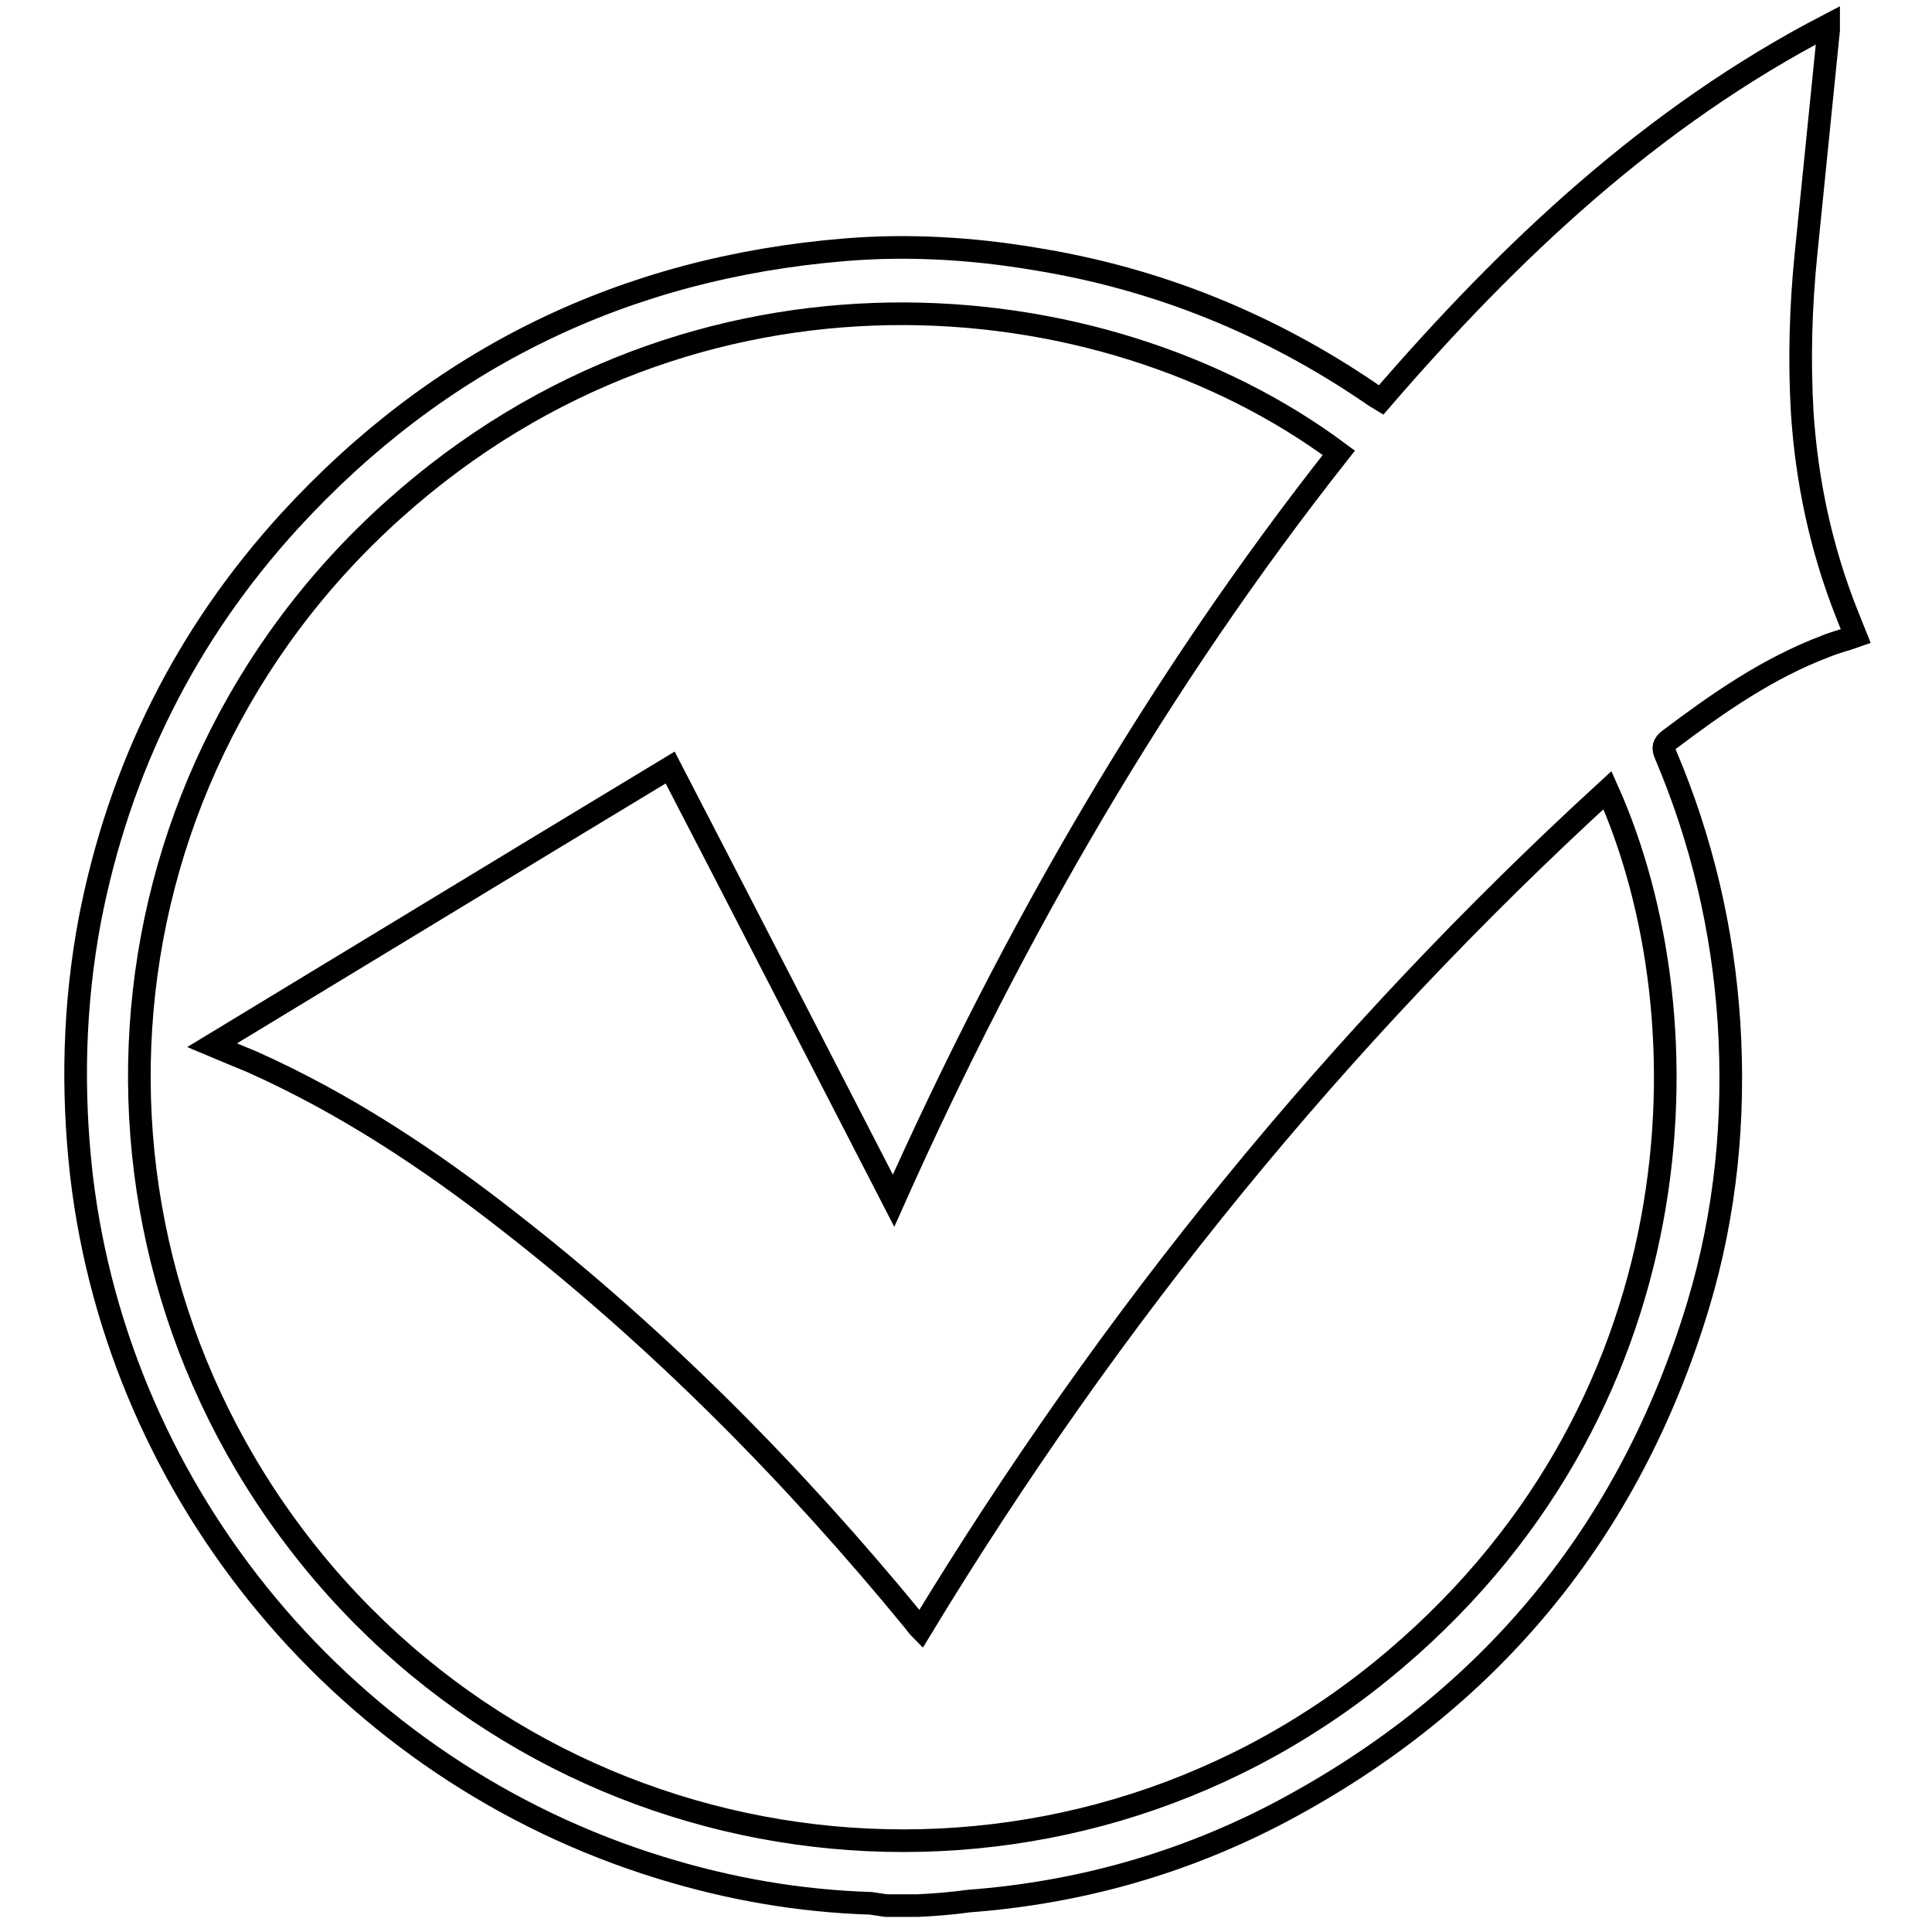
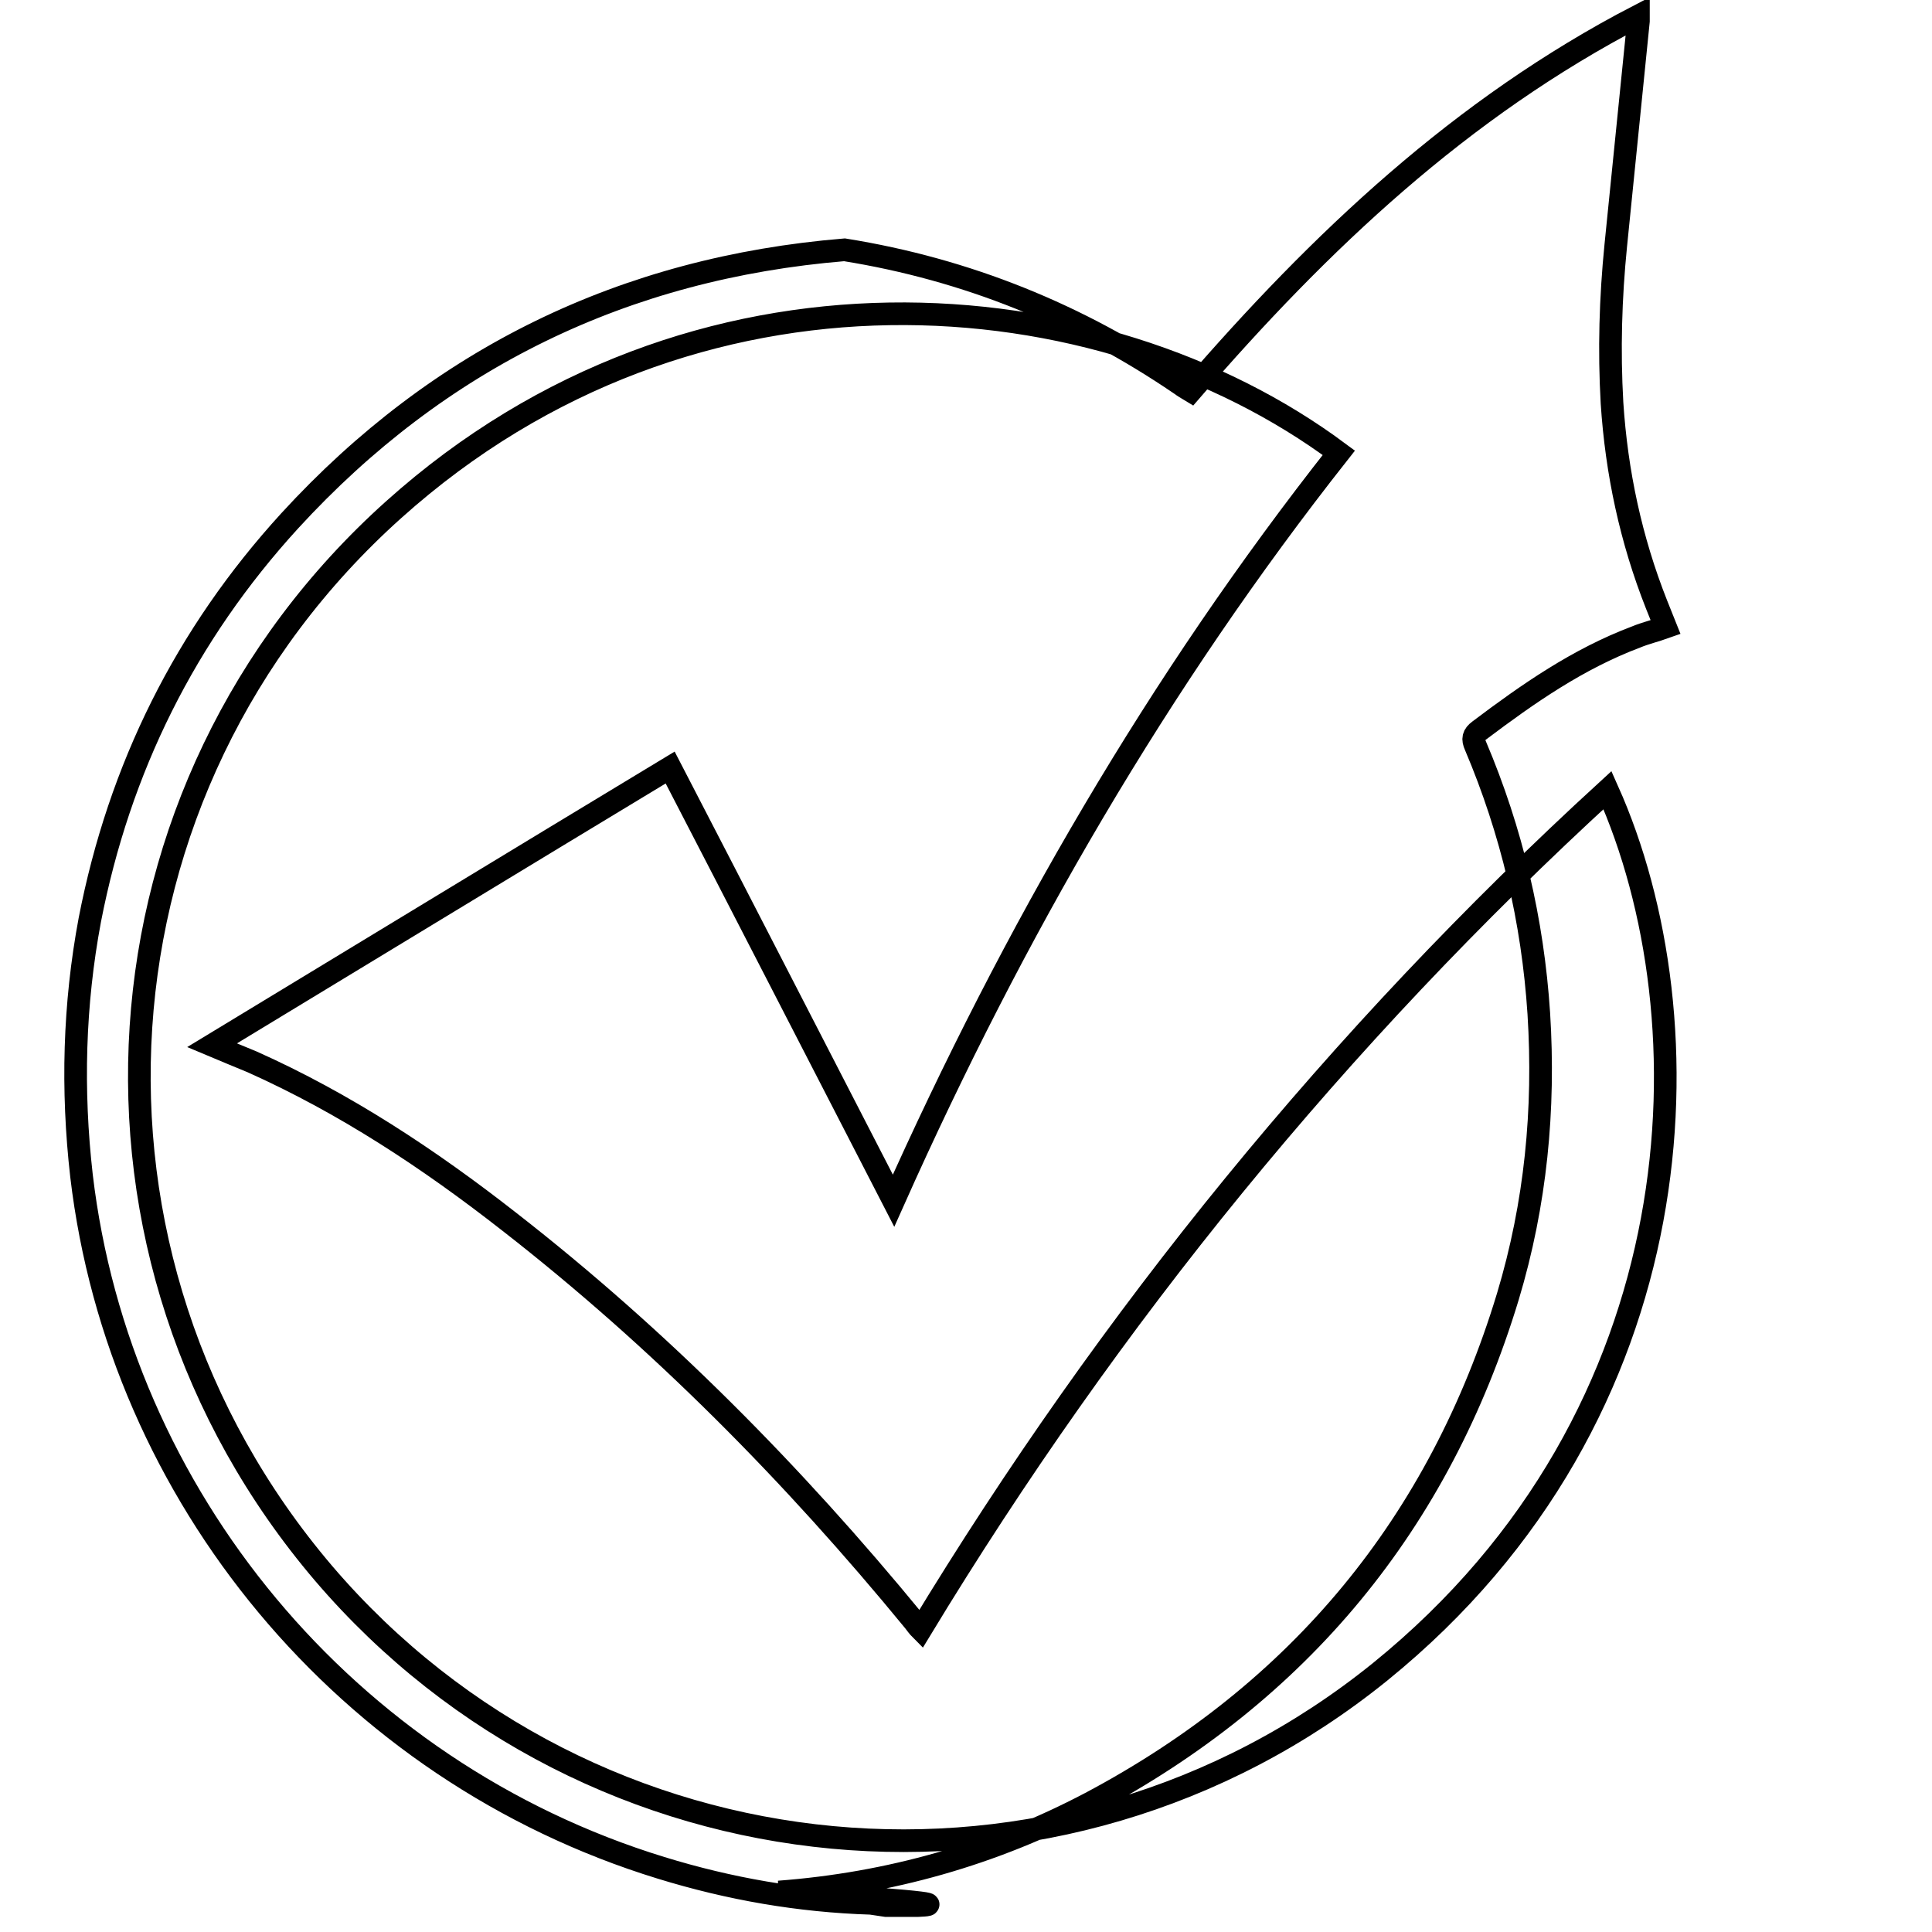
<svg xmlns="http://www.w3.org/2000/svg" version="1.1" x="0px" y="0px" viewBox="0 0 256 256" enable-background="new 0 0 256 256" xml:space="preserve">
  <g>
    <g>
-       <path stroke-width="3" fill-opacity="0" stroke="#000000" d="M121.6,252.5c-1.4,0-2.8,0-4.2,0c-0.7-0.1-1.3-0.2-2-0.3c-9.5-0.3-18.7-1.9-27.8-4.7c-41.7-12.8-71.8-49.3-76.8-91.7c-1.3-11.4-1-22.7,1.1-33.9c3.9-20.1,12.7-37.8,26.5-52.9c19.8-21.6,44.4-33.5,73.5-35.9c8.4-0.7,16.9-0.2,25.2,1.2c16.2,2.6,31,8.6,44.5,17.8c0.4,0.3,0.9,0.6,1.4,0.9c17.1-19.8,35.8-37.5,59.3-49.7c0,0.4,0,0.6,0,0.7c-1,9.9-2,19.8-3,29.7c-0.7,7-0.9,13.9-0.5,20.9c0.6,9.2,2.5,18.1,5.9,26.7c0.4,1,0.8,2,1.2,3c-1.4,0.5-2.7,0.8-3.9,1.3c-7.7,2.9-14.3,7.5-20.8,12.4c-0.8,0.6-0.9,1.1-0.5,2c4.8,11.3,7.6,23.2,8.4,35.5c0.8,12.7-0.4,25.2-4.1,37.5c-9.1,30-27.6,52.4-55.3,67.1c-12.9,6.8-26.7,10.7-41.3,11.8C126.2,252.2,123.9,252.4,121.6,252.5z M177.4,60c-31.6-23.5-85.5-28.1-125.2,7.5c-41.2,36.9-45.1,99-9.3,141c35.5,41.5,97.5,47.4,140,13c42.3-34.3,43.7-86.4,30.1-116.8c-35.7,32.7-65.9,69.8-91,111.2c-0.3-0.3-0.6-0.7-0.9-1.1c-16-19.5-33.7-37.4-53.6-52.9c-10.6-8.3-21.8-15.7-34.1-21.2c-1.7-0.7-3.4-1.4-5.3-2.2c20.3-12.3,40.5-24.6,60.7-36.8c9.9,19.1,19.7,38.2,29.6,57.4C134.3,123.5,153.5,90.3,177.4,60z" />
+       <path stroke-width="3" fill-opacity="0" stroke="#000000" d="M121.6,252.5c-1.4,0-2.8,0-4.2,0c-0.7-0.1-1.3-0.2-2-0.3c-9.5-0.3-18.7-1.9-27.8-4.7c-41.7-12.8-71.8-49.3-76.8-91.7c-1.3-11.4-1-22.7,1.1-33.9c3.9-20.1,12.7-37.8,26.5-52.9c19.8-21.6,44.4-33.5,73.5-35.9c16.2,2.6,31,8.6,44.5,17.8c0.4,0.3,0.9,0.6,1.4,0.9c17.1-19.8,35.8-37.5,59.3-49.7c0,0.4,0,0.6,0,0.7c-1,9.9-2,19.8-3,29.7c-0.7,7-0.9,13.9-0.5,20.9c0.6,9.2,2.5,18.1,5.9,26.7c0.4,1,0.8,2,1.2,3c-1.4,0.5-2.7,0.8-3.9,1.3c-7.7,2.9-14.3,7.5-20.8,12.4c-0.8,0.6-0.9,1.1-0.5,2c4.8,11.3,7.6,23.2,8.4,35.5c0.8,12.7-0.4,25.2-4.1,37.5c-9.1,30-27.6,52.4-55.3,67.1c-12.9,6.8-26.7,10.7-41.3,11.8C126.2,252.2,123.9,252.4,121.6,252.5z M177.4,60c-31.6-23.5-85.5-28.1-125.2,7.5c-41.2,36.9-45.1,99-9.3,141c35.5,41.5,97.5,47.4,140,13c42.3-34.3,43.7-86.4,30.1-116.8c-35.7,32.7-65.9,69.8-91,111.2c-0.3-0.3-0.6-0.7-0.9-1.1c-16-19.5-33.7-37.4-53.6-52.9c-10.6-8.3-21.8-15.7-34.1-21.2c-1.7-0.7-3.4-1.4-5.3-2.2c20.3-12.3,40.5-24.6,60.7-36.8c9.9,19.1,19.7,38.2,29.6,57.4C134.3,123.5,153.5,90.3,177.4,60z" />
    </g>
  </g>
</svg>